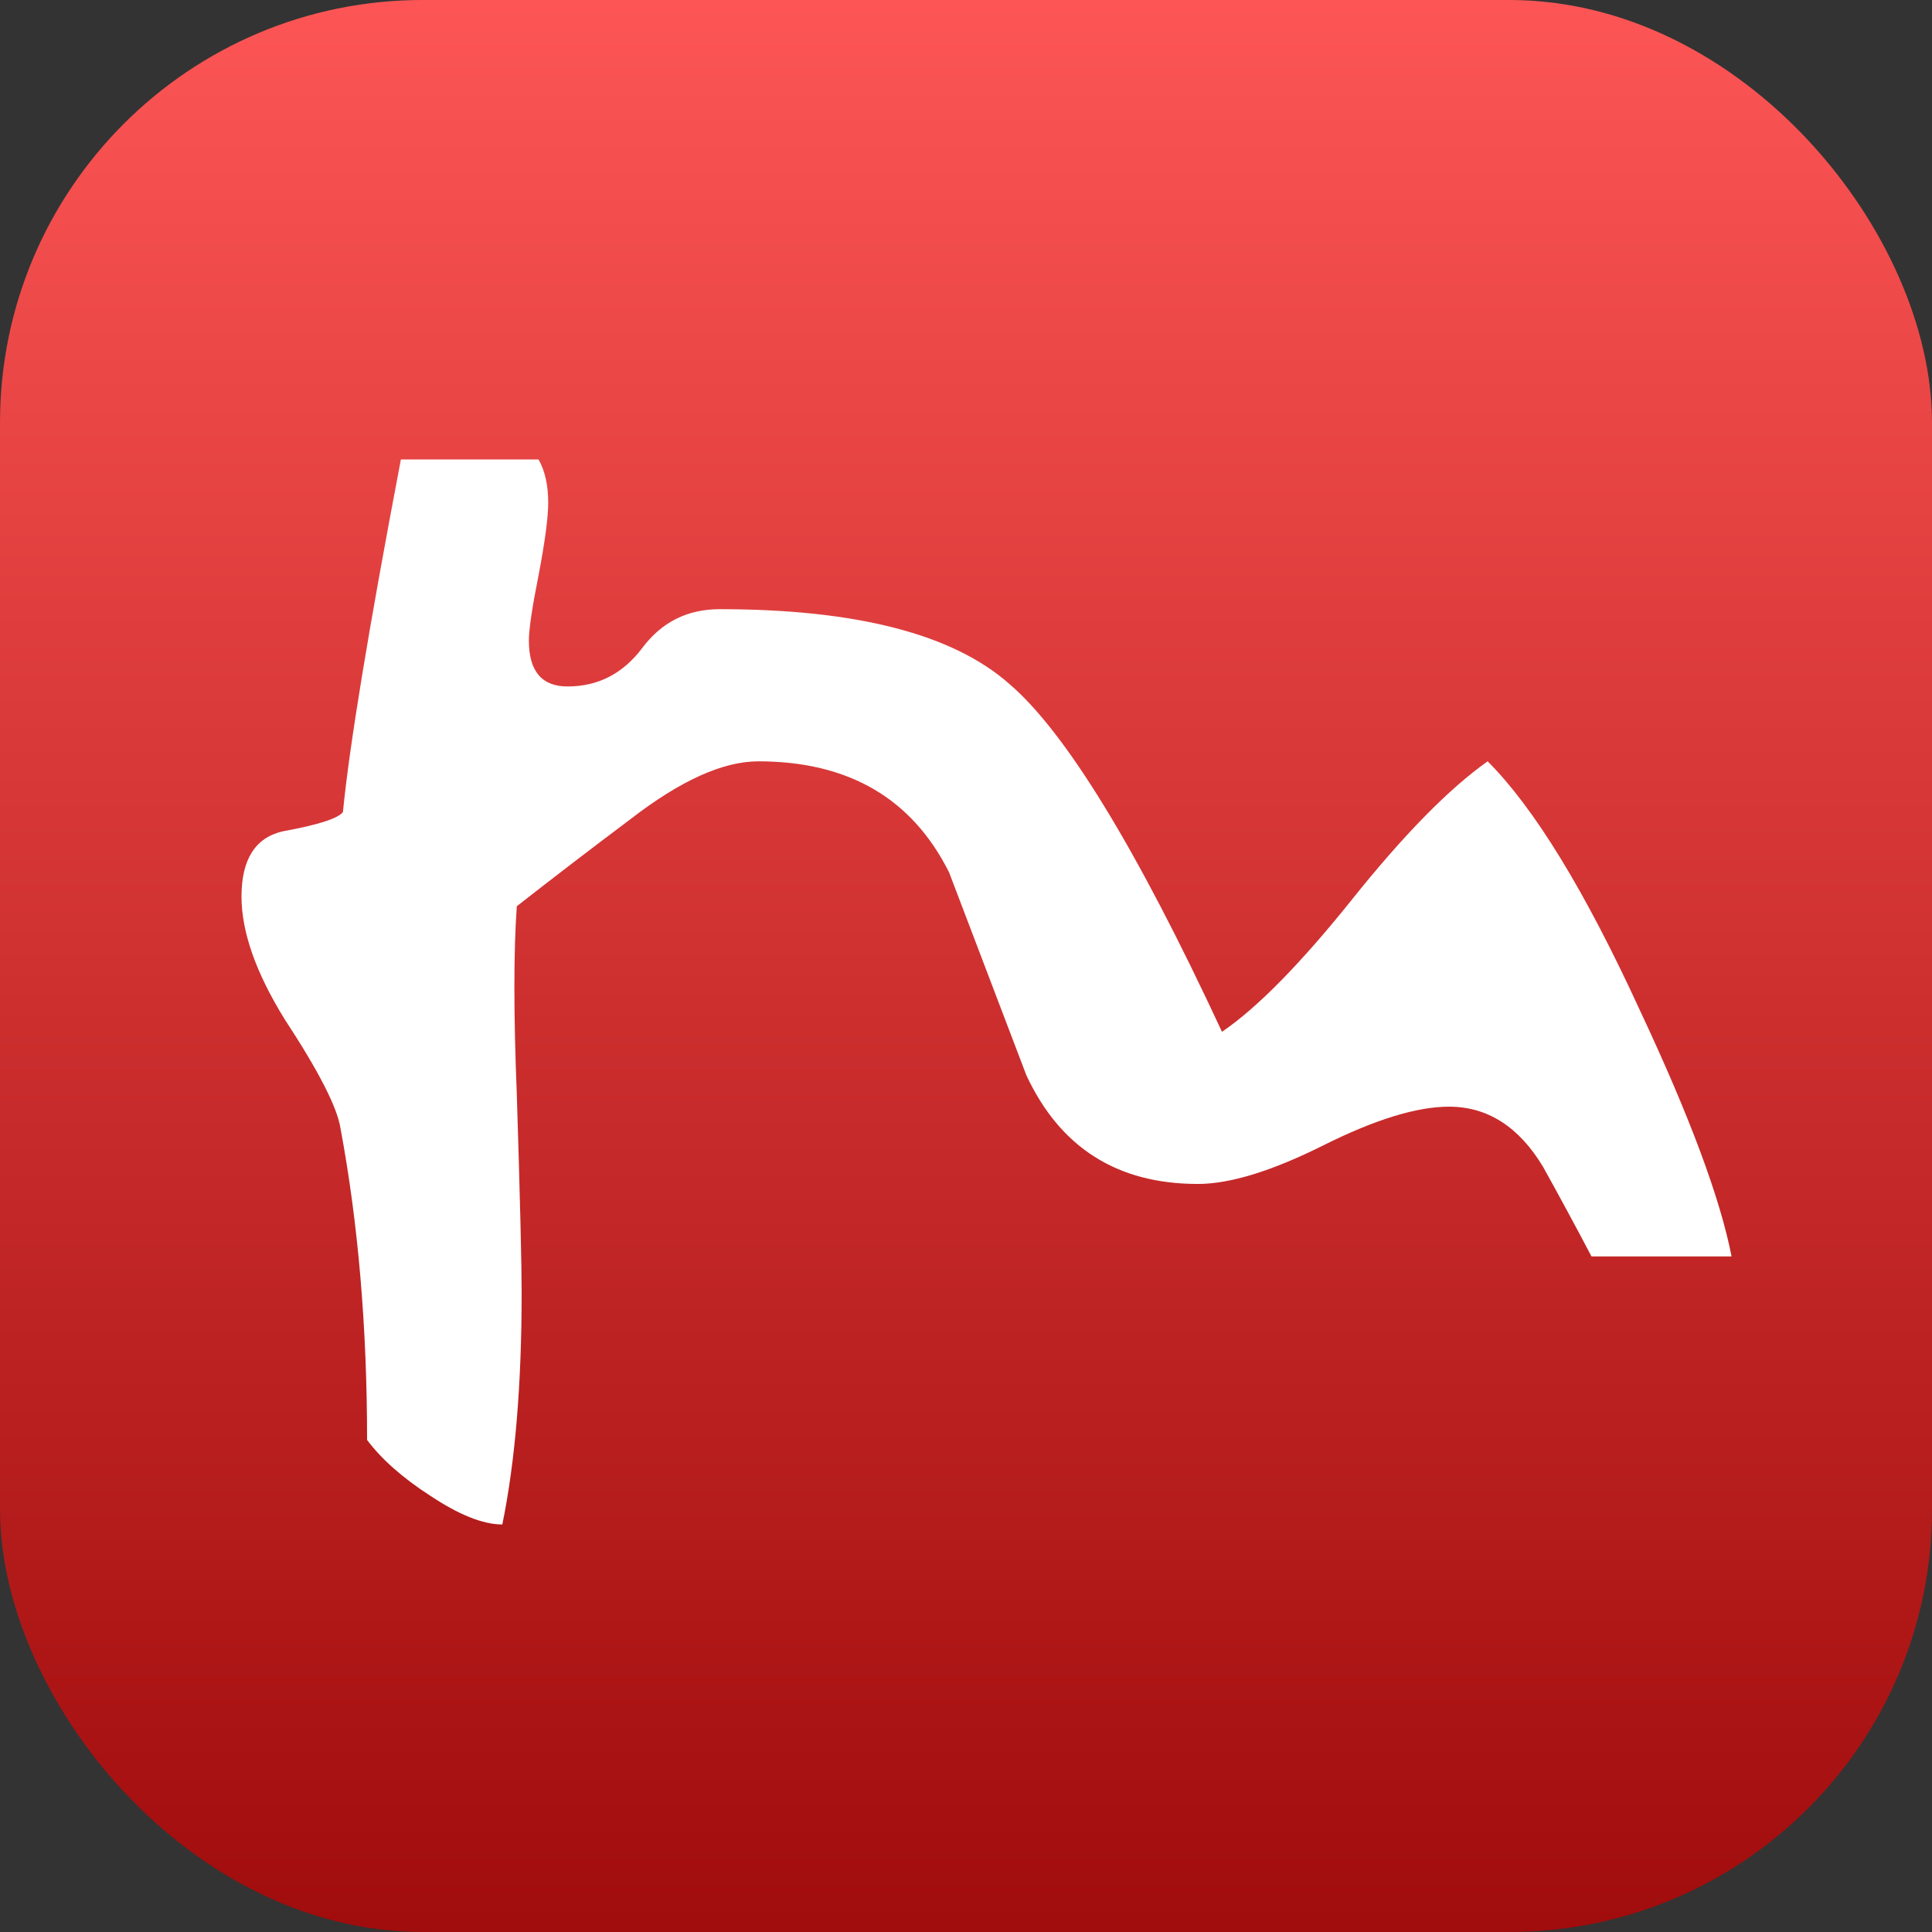
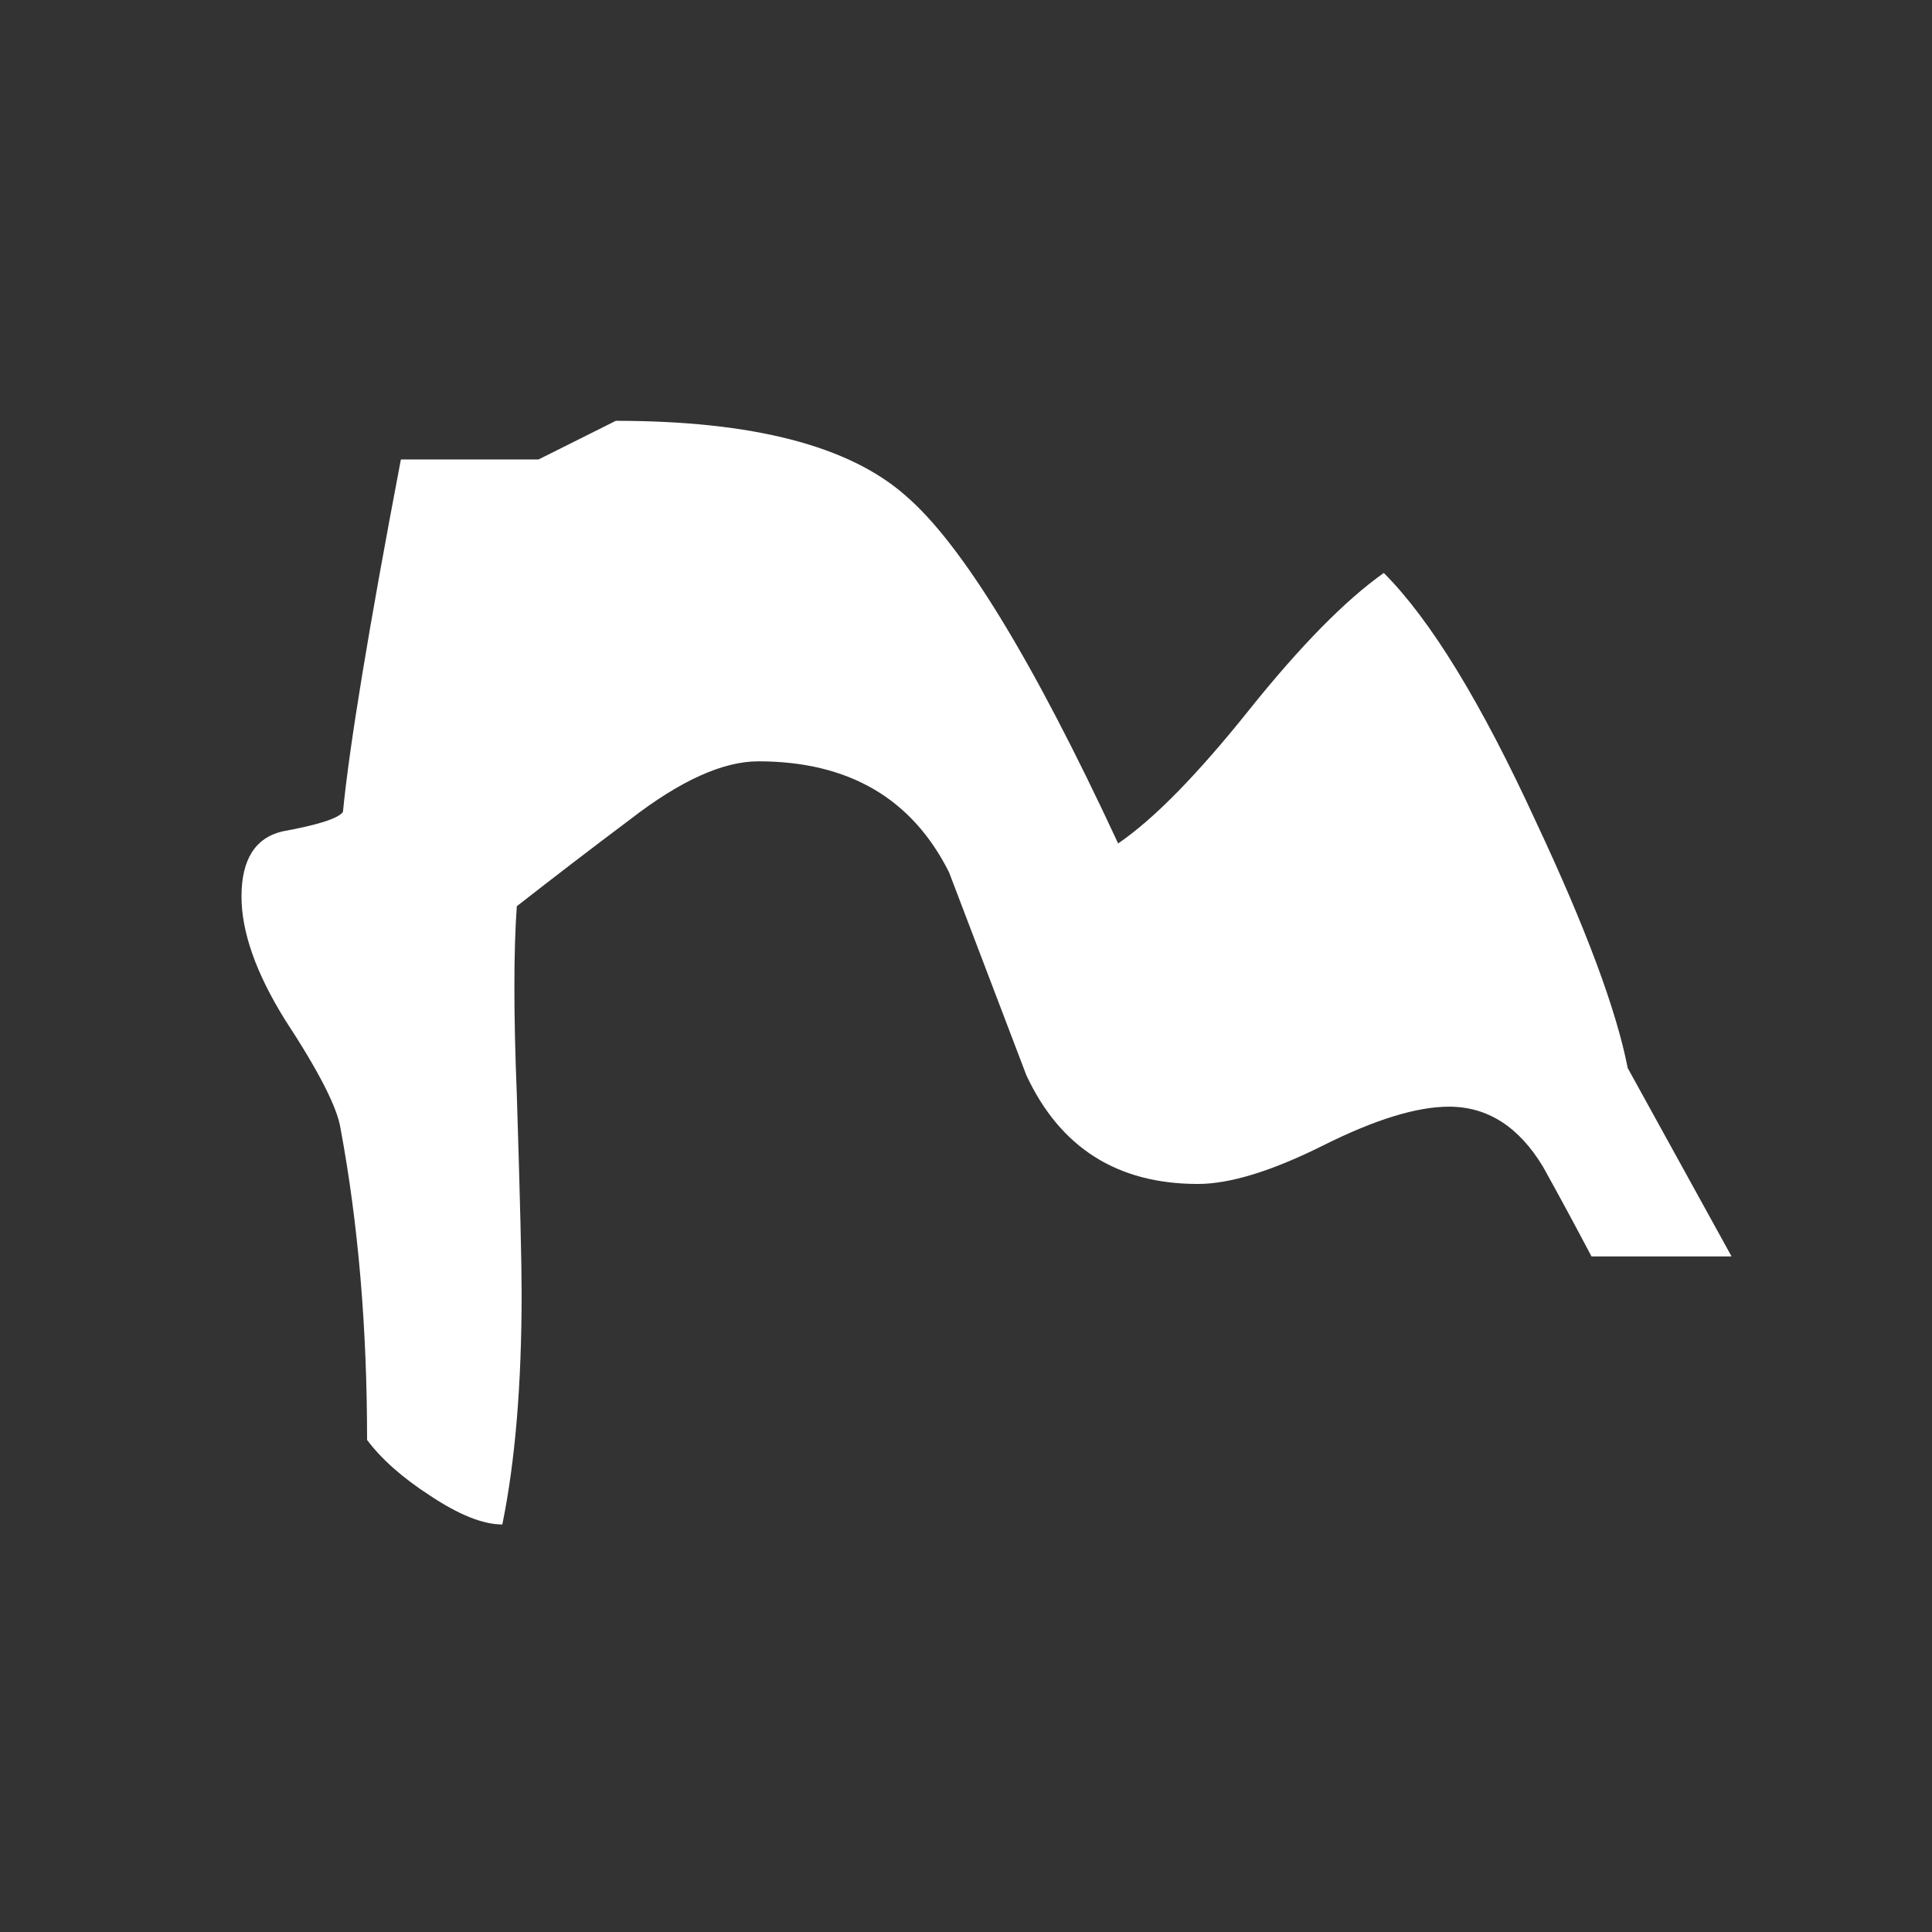
<svg xmlns="http://www.w3.org/2000/svg" version="1.1" viewBox="0 0 512 512">
  <rect x="0" y="0" width="512" height="512" fill="#333333" stroke="none" />
  <defs>
    <linearGradient id="linearGradient4260" x1="8.069" x2="8.069" y1="1036.4" y2="1052.3" gradientTransform="matrix(32 0 0 32 0 -33164)" gradientUnits="userSpaceOnUse">
      <stop stop-color="#fd5555" offset="0" />
      <stop stop-color="#a10c0c" offset="1" />
    </linearGradient>
  </defs>
-   <rect width="512" height="512" rx="112" ry="112" color="#000000" fill="url(#linearGradient4260)" />
-   <path d="m458.88 332.96h-37.12q-6.4-12.16-12.8-23.68-9.6-16-24.96-16-12.8 0-33.28 10.24-20.48 10.24-33.28 10.24-32 0-45.44-28.8-10.24-26.88-20.48-53.76-14.72-29.44-50.56-29.44-14.08 0-33.92 15.36-15.36 11.52-30.08 23.04-1.28 17.92 0 49.92 1.28 40.96 1.28 52.48 0 36.48-5.12 61.44-7.68 0-19.2-7.68-10.88-7.04-16.64-14.72 0-44.8-7.04-82.56-1.28-8.32-14.72-28.8-11.52-18.56-11.52-32.64 0-14.72 10.88-17.28 14.08-2.56 16-5.12 2.56-26.24 15.36-93.44h36.48q2.56 4.48 2.56 11.52 0 5.76-2.56 19.2-2.56 12.8-2.56 17.28 0 12.16 10.24 12.16 12.16 0 19.84-10.24t20.48-10.24q54.4 0 76.8 19.84 22.4 19.2 56.32 92.16 14.08-9.6 34.56-35.2t35.84-36.48q18.56 18.56 40.32 65.92 19.84 42.24 24.32 65.28z" fill="#fff" stroke-width="32" />
+   <path d="m458.88 332.96h-37.12q-6.4-12.16-12.8-23.68-9.6-16-24.96-16-12.8 0-33.28 10.24-20.48 10.24-33.28 10.24-32 0-45.44-28.8-10.24-26.88-20.48-53.76-14.72-29.44-50.56-29.44-14.08 0-33.92 15.36-15.36 11.52-30.08 23.04-1.28 17.92 0 49.92 1.28 40.96 1.28 52.48 0 36.48-5.12 61.44-7.68 0-19.2-7.68-10.88-7.04-16.64-14.72 0-44.8-7.04-82.56-1.28-8.32-14.72-28.8-11.52-18.56-11.52-32.64 0-14.72 10.88-17.28 14.08-2.56 16-5.12 2.56-26.24 15.36-93.44h36.48t20.48-10.24q54.4 0 76.8 19.84 22.4 19.2 56.32 92.16 14.08-9.6 34.56-35.2t35.84-36.48q18.56 18.56 40.32 65.92 19.84 42.24 24.32 65.28z" fill="#fff" stroke-width="32" />
</svg>